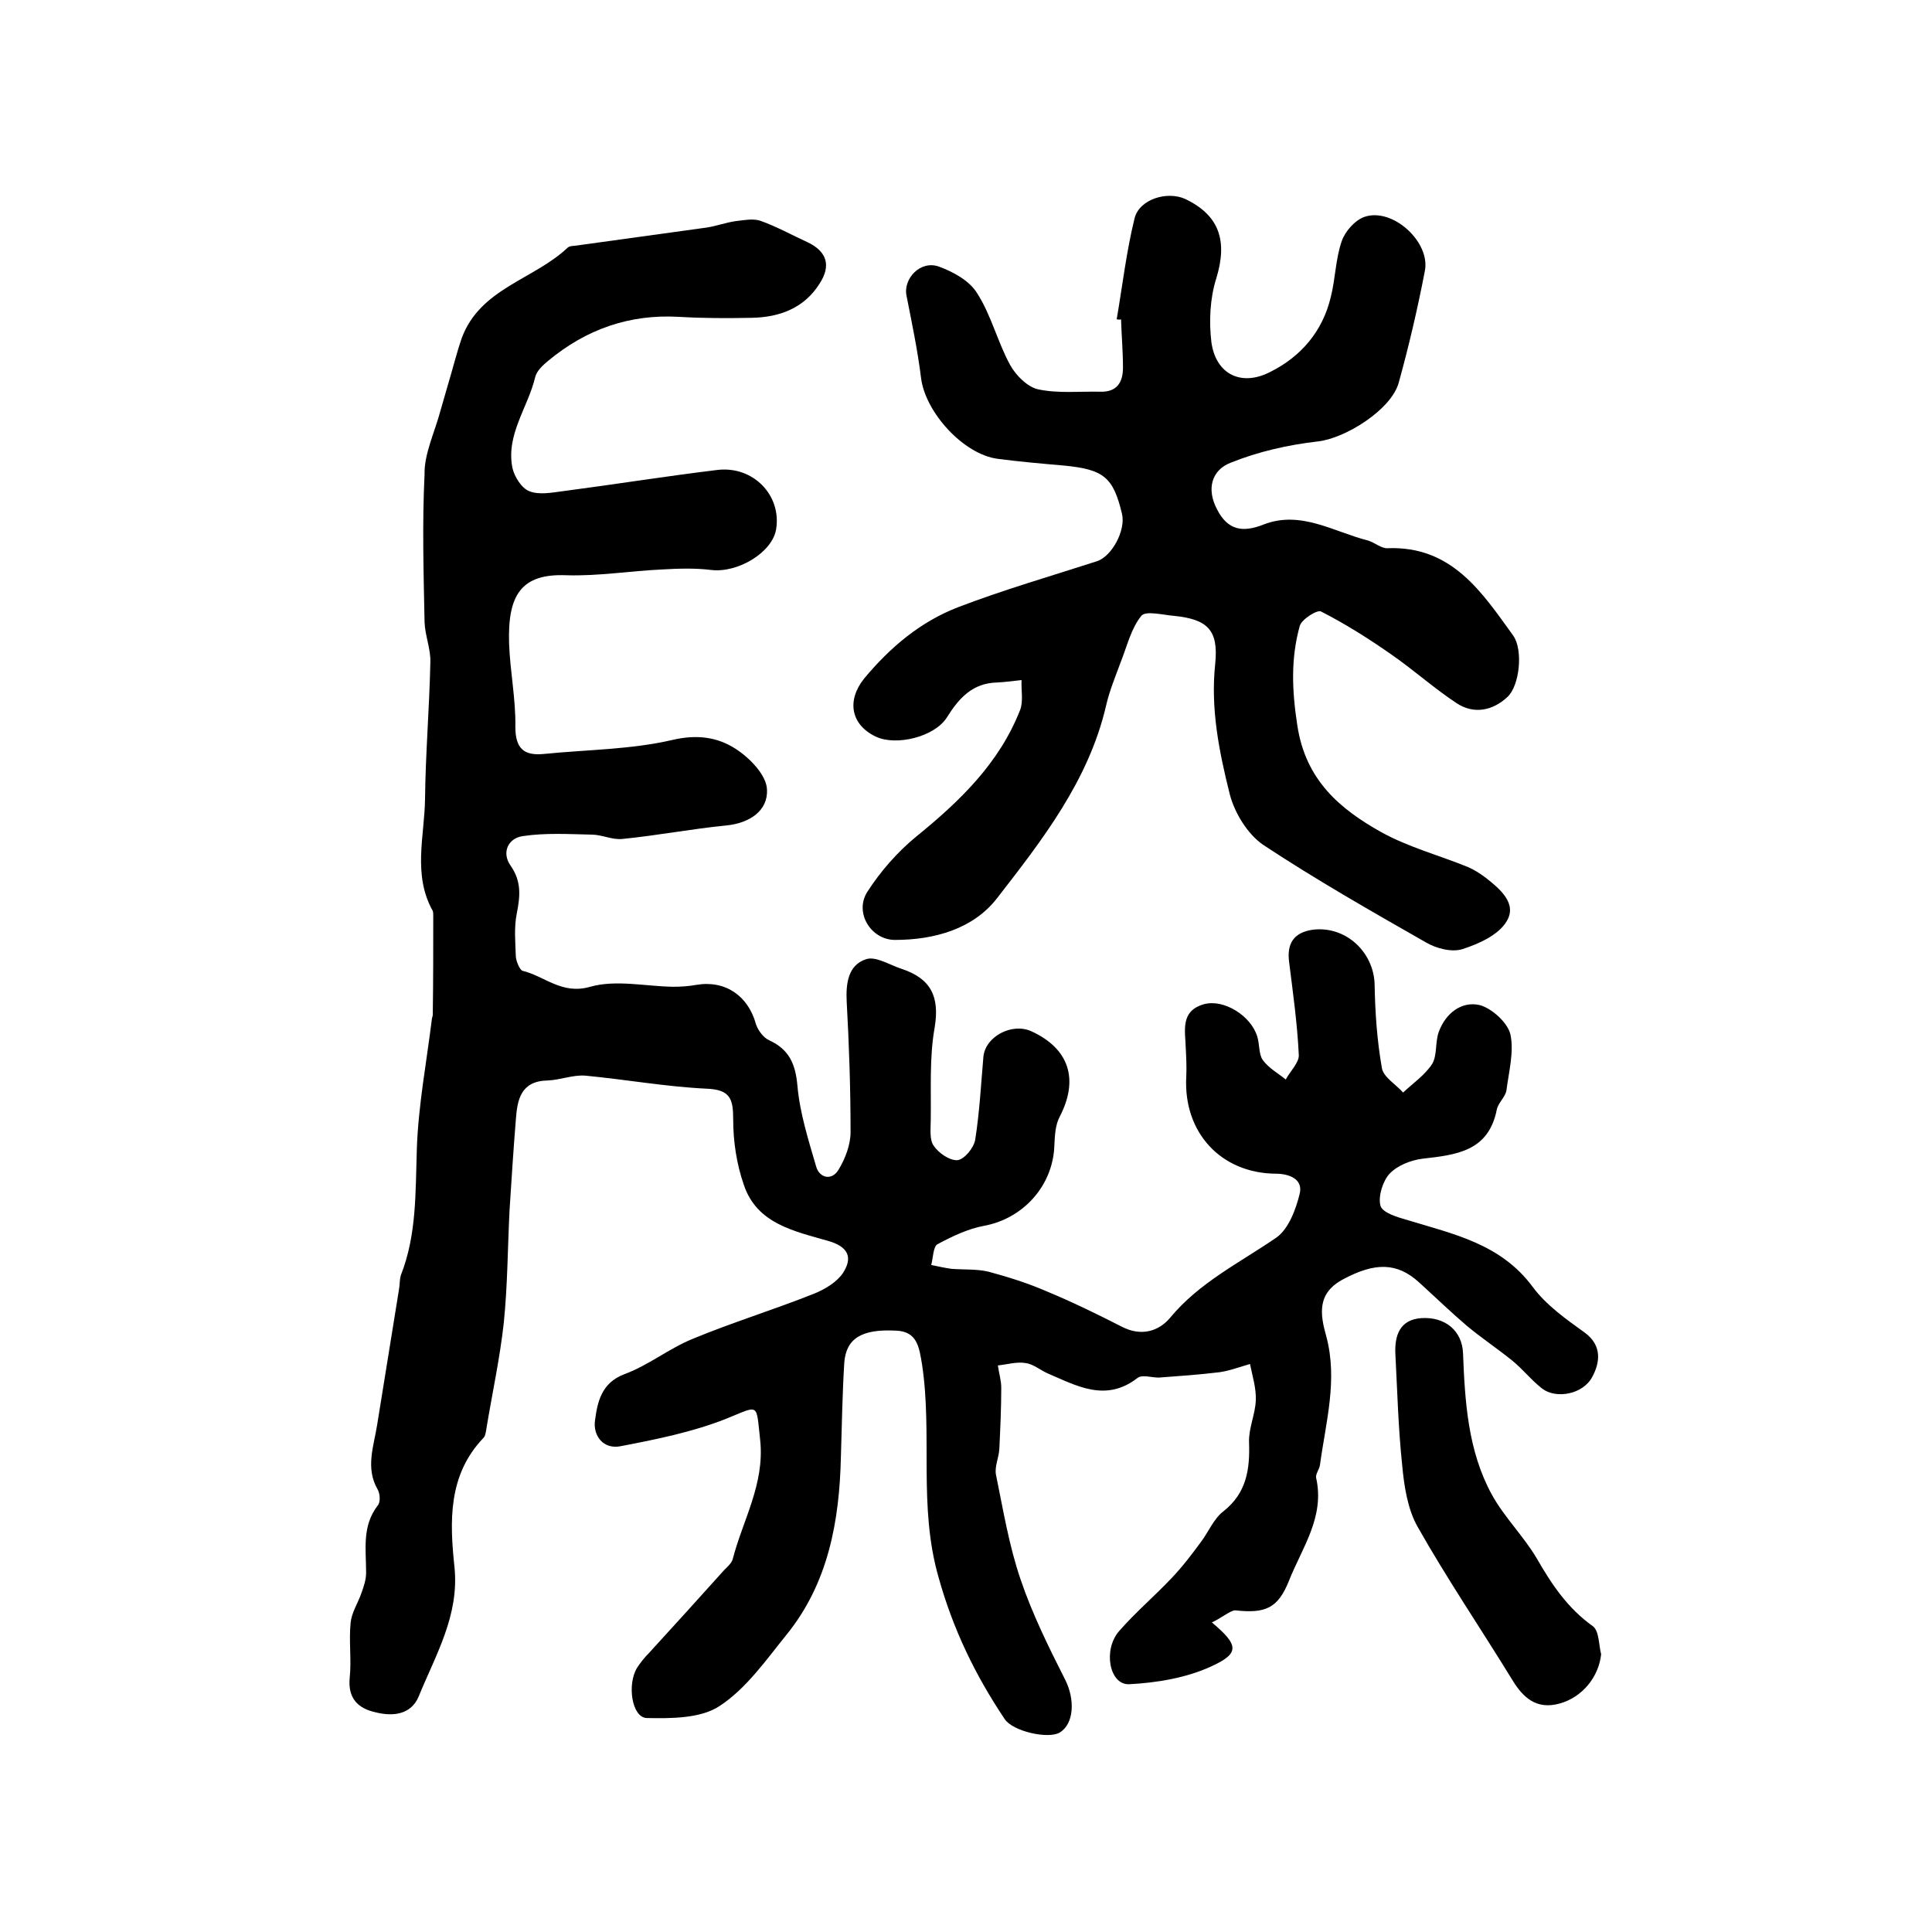
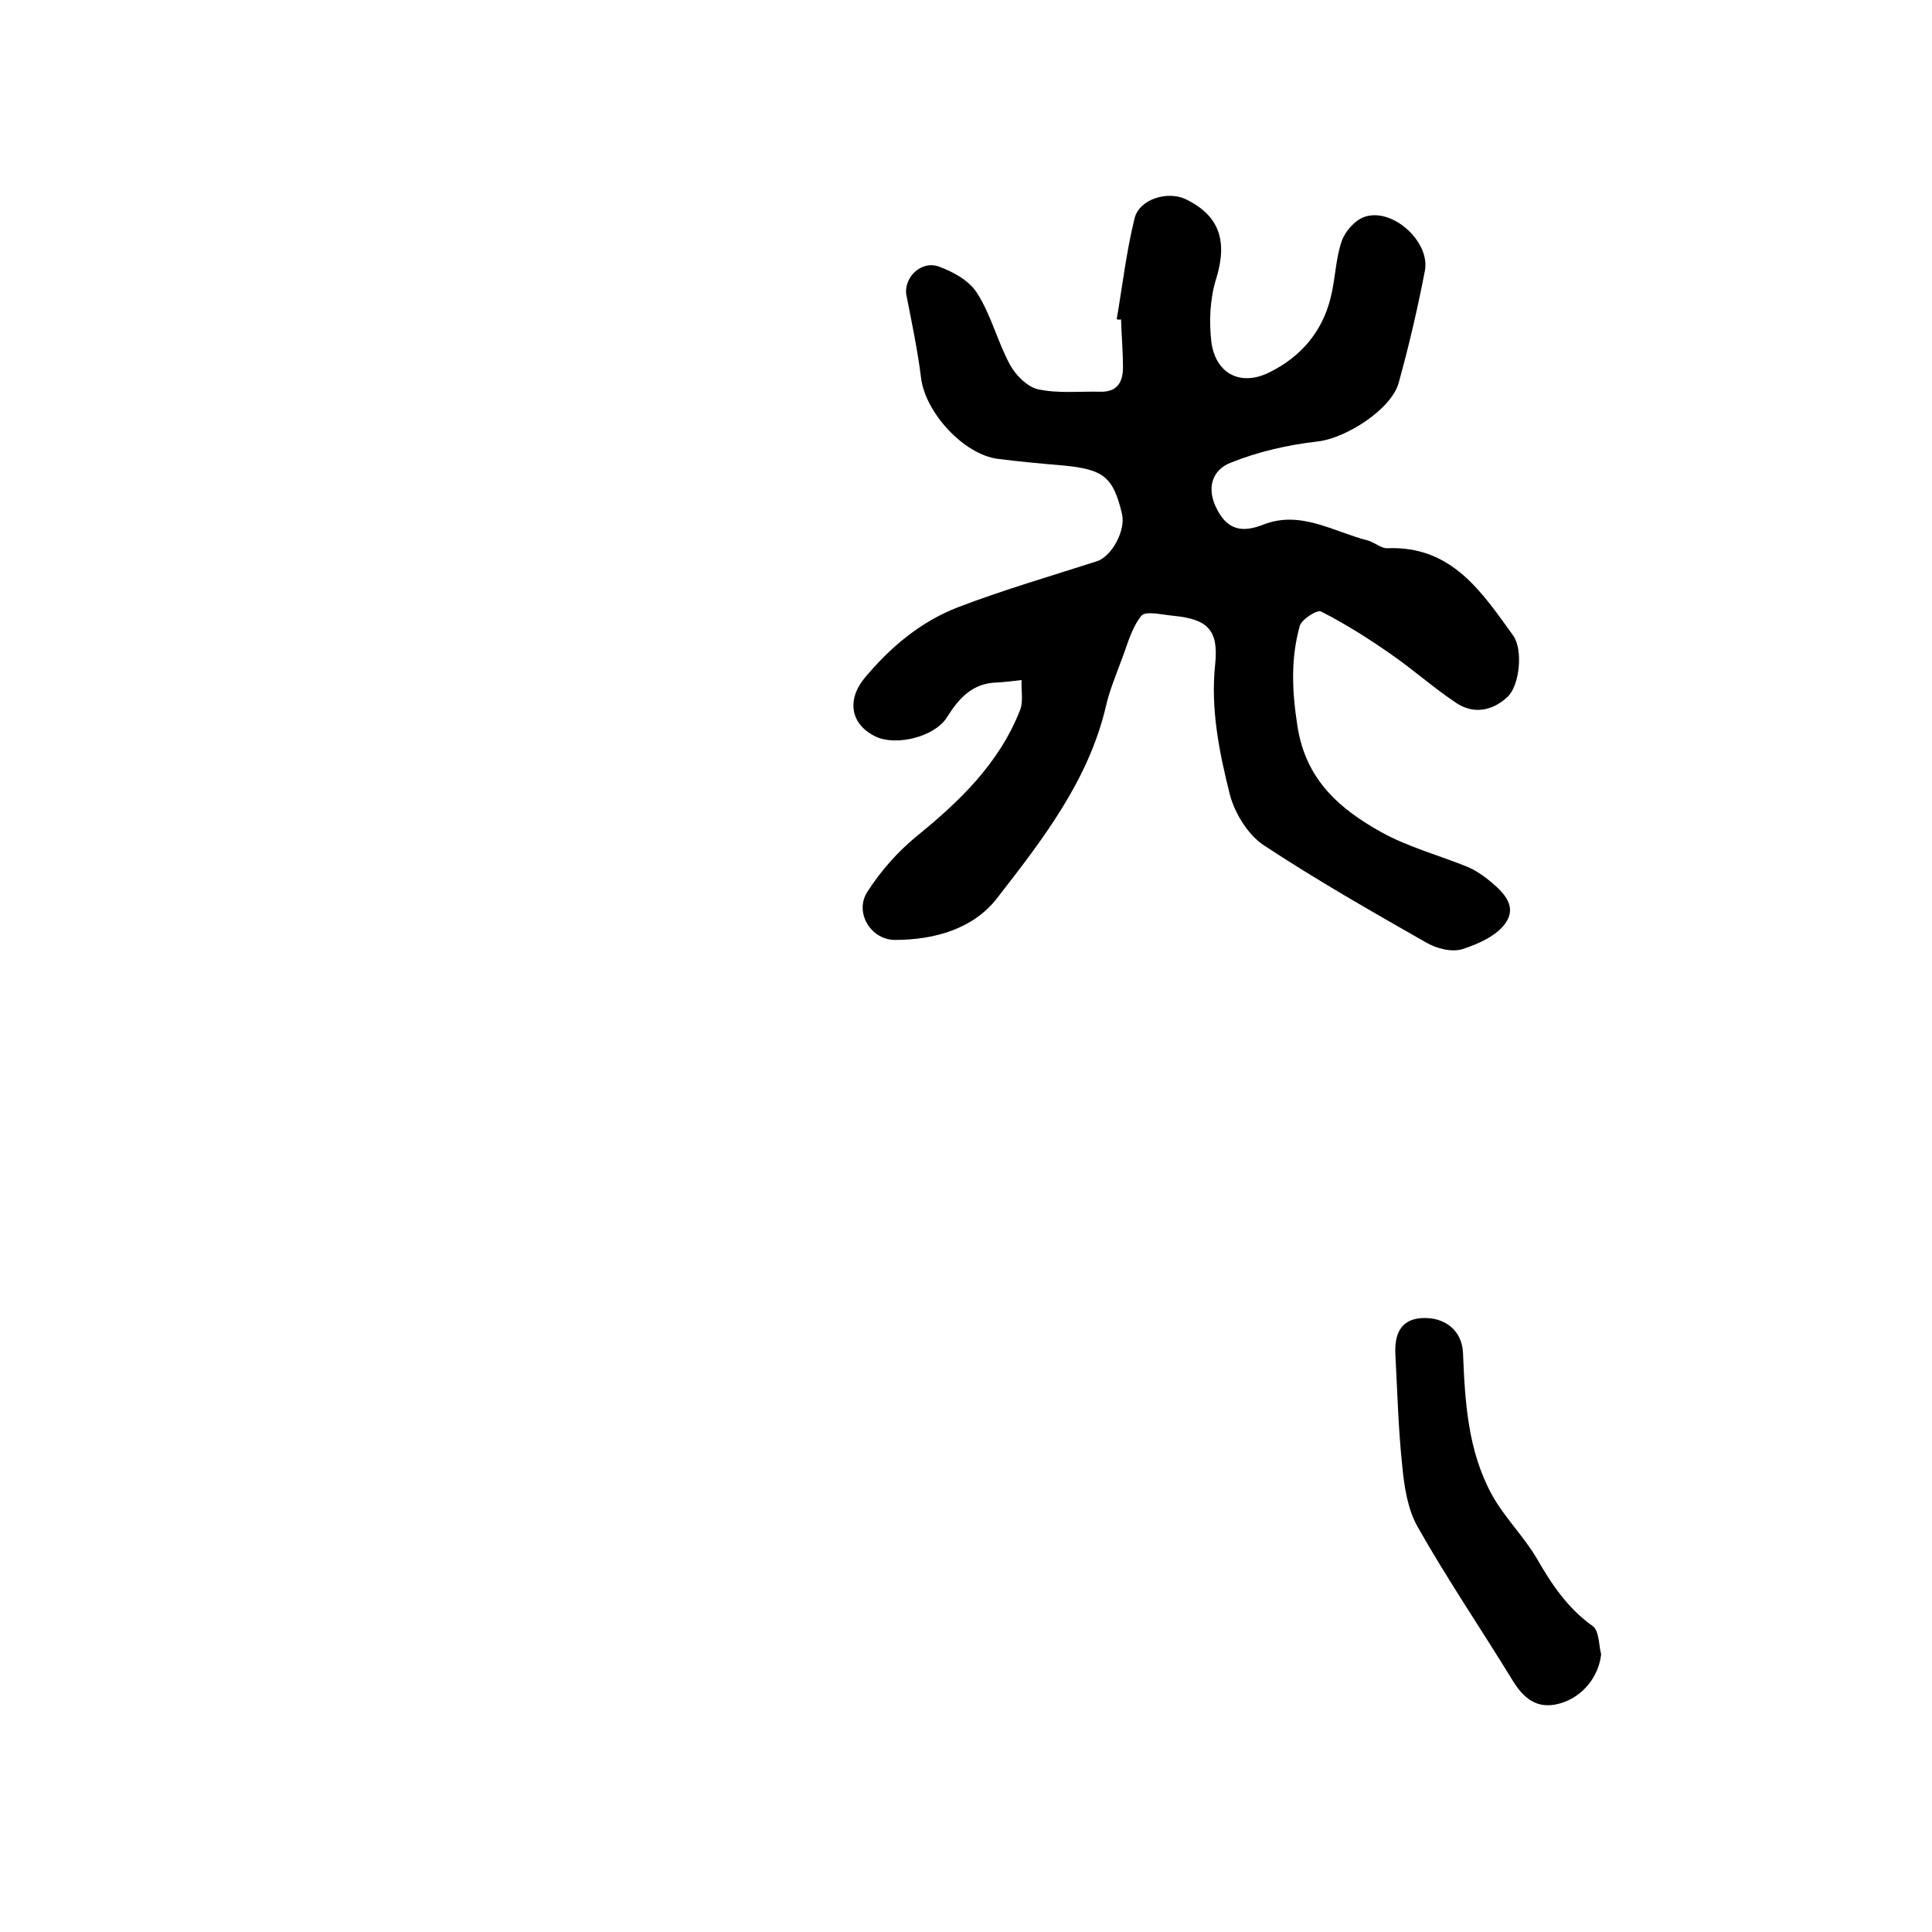
<svg xmlns="http://www.w3.org/2000/svg" version="1.1" id="图层_1" x="0px" y="0px" viewBox="0 0 400 400" style="enable-background:new 0 0 400 400;" xml:space="preserve">
  <style type="text/css">
	.st0{fill:#FFFFFF;}
</style>
  <g>
-     <path d="M250.9,335.9c5.6,4.7,5.8,6.4-0.1,9.1c-5.2,2.4-11.3,3.4-17,3.7c-4.1,0.2-5.5-7.1-2.1-11c3.4-3.9,7.3-7.2,10.8-10.9   c2.2-2.3,4.2-4.9,6.1-7.5c1.6-2.1,2.7-4.9,4.7-6.4c4.8-3.8,5.5-8.7,5.3-14.3c-0.1-2.9,1.3-5.8,1.4-8.7c0.1-2.5-0.7-5-1.2-7.5   c-2.1,0.6-4.2,1.4-6.3,1.7c-4.1,0.5-8.3,0.8-12.4,1.1c-1.5,0.1-3.6-0.7-4.6,0.1c-6.6,5.1-12.6,1.6-18.7-1c-1.5-0.7-2.9-1.9-4.5-2.1   c-1.8-0.3-3.8,0.3-5.7,0.5c0.2,1.5,0.7,3.1,0.7,4.6c0,4.2-0.2,8.5-0.4,12.7c-0.1,1.8-1,3.6-0.7,5.3c1.5,7.3,2.7,14.7,5.1,21.7   c2.4,7.1,5.8,14,9.2,20.7c2.1,4.1,1.9,9.2-1.1,11c-2.3,1.4-9.7-0.2-11.4-2.8c-6.1-9.1-10.7-18.6-13.7-29.4   c-4.2-14.7-1.2-29.4-3.4-44c-0.6-3.6-1-6.8-5.3-7c-7.2-0.4-10.4,1.6-10.8,6.6c-0.4,6.5-0.5,13-0.7,19.5   c-0.3,13.3-2.6,26.2-11.3,36.9c-4.2,5.2-8.3,11.1-13.8,14.7c-3.9,2.6-10,2.6-15.1,2.5c-3.1-0.1-4.1-7-2-10.4   c0.7-1.1,1.6-2.2,2.5-3.1c5.2-5.7,10.4-11.4,15.5-17.1c0.7-0.7,1.6-1.5,1.8-2.3c2.1-8.1,6.6-15.5,5.7-24.5c-0.9-8,0-7.4-7.2-4.5   c-6.9,2.7-14.3,4.2-21.6,5.6c-3.7,0.8-5.9-2.2-5.4-5.4c0.5-3.7,1.3-7.7,6.1-9.5c4.9-1.8,9.2-5.3,14.1-7.3c8.2-3.4,16.7-6,25-9.3   c2.3-0.9,4.8-2.4,6.1-4.3c2.1-3.2,1.2-5.5-3.1-6.7c-6.9-2-14.7-3.5-17.4-11.6c-1.5-4.3-2.2-9-2.2-13.5c0-4.3-0.6-6.2-5.5-6.4   c-8.4-0.4-16.7-1.9-25.1-2.7c-2.6-0.2-5.2,0.9-7.8,1c-5.6,0.1-6.3,4-6.6,8.1c-0.5,6.2-0.9,12.4-1.3,18.7   c-0.4,7.8-0.4,15.6-1.2,23.4c-0.8,7.3-2.4,14.6-3.6,21.9c-0.1,0.6-0.2,1.5-0.6,1.9c-7.4,7.7-7,17.4-6,26.8c1,10-3.9,18.1-7.4,26.7   c-1.6,3.9-5.5,4.2-9,3.3c-3.6-0.8-5.7-2.9-5.3-7.1c0.4-3.8-0.2-7.7,0.2-11.5c0.2-2,1.5-4,2.2-6c0.5-1.4,1-2.8,1-4.3   c0-4.8-0.9-9.6,2.4-13.9c0.6-0.7,0.5-2.4,0-3.3c-2.6-4.5-0.8-9-0.1-13.5c1.5-9.3,3-18.6,4.5-27.9c0.2-1,0.1-2,0.4-3   c3.3-8.4,3-17.2,3.3-26.1c0.3-9,2-17.9,3.1-26.8c0-0.3,0.2-0.7,0.2-1c0.1-6.8,0.1-13.7,0.1-20.5c0-0.3,0-0.7-0.1-1   c-4.2-7.5-1.7-15.5-1.6-23.2c0.1-9.4,0.9-18.8,1.1-28.3c0.1-2.7-1.1-5.5-1.2-8.3c-0.2-10.2-0.5-20.4,0-30.6   C87.8,94,90,89.5,91.2,85c0.5-1.7,1-3.5,1.5-5.2c1-3.3,1.8-6.6,2.9-9.8c3.8-10.3,14.9-12.1,21.9-18.7c0.3-0.3,0.9-0.4,1.4-0.4   c9.2-1.3,18.3-2.5,27.5-3.8c1.9-0.3,3.8-1,5.8-1.3c1.7-0.2,3.7-0.6,5.2-0.1c3.4,1.2,6.6,3,9.9,4.5c3.9,1.9,4.8,4.8,2.4,8.5   c-3.2,5.1-8.3,7-14.1,7.1c-5,0.1-10,0.1-15-0.2c-10.3-0.6-19.3,2.6-27.1,9.1c-1.1,0.9-2.4,2.1-2.7,3.4c-1.5,6.3-6.1,11.9-4.7,18.8   c0.4,1.8,1.9,4.2,3.5,4.8c2,0.8,4.6,0.3,6.9,0c10.7-1.4,21.3-3.1,32-4.4c7.4-0.9,13.3,5.2,12.2,12.2c-0.7,4.8-7.9,9.2-13.5,8.5   c-3.3-0.4-6.7-0.3-10.1-0.1c-6.6,0.3-13.2,1.4-19.8,1.2c-9.5-0.4-12.2,4.2-11.9,14.1c0.2,5.8,1.4,11.5,1.3,17.3   c0,4.5,1.8,6,5.9,5.6c8.9-0.9,18-0.9,26.6-2.9c5.1-1.2,9.4-0.6,13.2,1.9c2.9,1.9,6.3,5.4,6.4,8.4c0.2,4.3-3.5,6.9-8.4,7.4   c-7.2,0.7-14.4,2.1-21.6,2.8c-2.1,0.2-4.2-0.9-6.3-0.9c-4.7-0.1-9.5-0.4-14.2,0.3c-3.1,0.4-4.5,3.4-2.6,6.1c2.3,3.3,2,6.3,1.3,9.9   c-0.6,2.9-0.3,6-0.2,9c0.1,1,0.8,2.7,1.4,2.9c4.6,1.1,8.1,5,14,3.3c5.3-1.5,11.4-0.1,17.1,0c1.6,0,3.3-0.1,4.9-0.4   c6-1,10.7,2.3,12.3,8.1c0.4,1.3,1.6,2.9,2.8,3.4c4.1,1.9,5.4,4.9,5.8,9.4c0.5,5.7,2.3,11.3,3.9,16.8c0.7,2.3,3.2,2.9,4.6,0.6   c1.4-2.3,2.5-5.2,2.5-7.8c0-9-0.3-18-0.8-27c-0.2-3.8,0.3-7.6,4-8.8c2-0.7,4.9,1.2,7.4,2c6,2,7.9,5.7,6.8,12.2   c-1.1,6.2-0.7,12.7-0.8,19.1c0,1.8-0.3,4,0.6,5.3c1,1.5,3.3,3.1,4.9,3c1.4-0.1,3.4-2.5,3.7-4.2c0.9-5.7,1.2-11.4,1.7-17.2   c0.4-4.2,5.9-7.1,9.9-5.3c7.9,3.6,9.9,10,5.9,17.7c-0.9,1.7-1,3.8-1.1,5.8c-0.2,8.4-6.4,15.3-14.6,16.8c-3.3,0.6-6.6,2.2-9.6,3.8   c-0.9,0.5-0.9,2.8-1.3,4.3c1.4,0.3,2.8,0.6,4.2,0.8c2.6,0.2,5.2,0,7.7,0.6c4.1,1.1,8.2,2.4,12.1,4.1c5.3,2.2,10.4,4.7,15.5,7.3   c3.9,2,7.5,1,9.9-1.8c6.1-7.4,14.4-11.4,22.1-16.7c2.5-1.8,4-5.8,4.8-9.1c0.7-3-2.2-4.1-5-4.1c-11.3-0.1-19.1-8.5-18.5-20   c0.1-2,0-4-0.1-6c-0.1-3.6-1.2-7.7,3.8-9.1c4.1-1.1,9.7,2.4,11,6.7c0.5,1.6,0.3,3.6,1.1,4.8c1.2,1.7,3.2,2.8,4.8,4.1   c0.9-1.7,2.8-3.5,2.7-5.1c-0.3-6.4-1.2-12.8-2-19.2c-0.5-3.8,0.9-6.1,4.8-6.7c6.8-0.9,12.7,4.5,12.9,11.3   c0.1,5.8,0.5,11.6,1.5,17.3c0.3,1.9,2.9,3.4,4.4,5.1c2-1.9,4.5-3.6,6-5.9c1.1-1.8,0.6-4.6,1.4-6.7c1.4-3.8,4.7-6.4,8.5-5.5   c2.5,0.7,5.7,3.6,6.3,6c0.8,3.6-0.3,7.7-0.8,11.6c-0.2,1.4-1.7,2.6-2,4c-1.7,8.7-8.4,9.4-15.4,10.2c-2.4,0.3-5.2,1.4-6.8,3.1   c-1.4,1.5-2.4,4.7-1.9,6.6c0.4,1.5,3.5,2.4,5.6,3c9.5,2.9,19.3,4.9,25.9,13.8c2.8,3.8,6.9,6.7,10.8,9.5c3.7,2.7,3.1,6.3,1.6,9.1   c-1.9,3.7-7.5,4.7-10.4,2.5c-2.2-1.7-4-4-6.2-5.8c-3.1-2.5-6.4-4.7-9.4-7.2c-3.4-2.9-6.6-6-9.9-9c-4.6-4.2-9.2-4.1-15.6-0.7   c-5.6,2.9-4.9,7.3-3.6,11.9c2.4,9-0.1,17.7-1.3,26.5c-0.1,1-1,2-0.8,2.8c1.8,8.1-2.9,14.4-5.6,21.2c-2.3,5.8-4.9,6.9-11.2,6.2   C254.6,333.5,252.9,335,250.9,335.9z" />
    <path d="M231.2,66.1c1.2-7,2-14,3.7-20.9c1-4,6.8-5.7,10.5-4c7.1,3.4,8.8,8.7,6.4,16.5c-1.3,4.1-1.5,8.9-1,13.1   c0.9,6.7,6.2,9.3,12.2,6.2c6.4-3.2,10.8-8.4,12.5-15.4c1-3.9,1-8,2.3-11.7c0.7-2,2.7-4.3,4.7-5c5.8-2,13.7,5.2,12.5,11.2   c-1.5,7.8-3.3,15.5-5.4,23.1c-1.5,5.6-11.1,11.6-16.8,12.2c-6.1,0.7-12.3,2.1-18,4.4c-3.9,1.5-5.1,5.4-2.8,9.7   c2.2,4.3,5.3,4.8,9.6,3.1c7.7-3,14.5,1.5,21.6,3.3c1.4,0.4,2.8,1.7,4.1,1.6c13.3-0.5,19.5,9.1,26,18.1c2.1,3,1.3,10.4-1.2,12.7   c-3.1,2.9-7,3.6-10.5,1.3c-4.7-3.1-8.8-6.8-13.4-10c-4.7-3.3-9.6-6.4-14.7-9c-0.8-0.4-4,1.6-4.4,3c-1.9,6.8-1.6,13.5-0.5,20.6   c1.7,11.3,8.8,17.3,17.4,22.1c5.6,3.1,12,4.8,17.9,7.2c1.4,0.6,2.6,1.4,3.8,2.3c2.9,2.3,6.5,5.3,4.2,9c-1.7,2.8-5.7,4.6-9.1,5.7   c-2.2,0.7-5.4-0.1-7.6-1.4c-11.4-6.5-22.8-13-33.7-20.2c-3.2-2.2-5.9-6.6-6.9-10.5c-2.2-8.8-4-17.7-3-27c0.7-7-1.6-9.2-8.6-9.9   c-2.3-0.2-5.8-1.1-6.7,0c-2.1,2.6-2.9,6.1-4.2,9.4c-1.1,3-2.4,6.1-3.1,9.2c-3.6,15.5-13.2,27.8-22.6,39.9   c-4.9,6.3-12.9,8.6-21.1,8.6c-5,0-8.5-5.7-5.7-10c2.7-4.2,6.2-8.2,10.1-11.4c9-7.3,17.2-15.2,21.5-26.2c0.7-1.8,0.2-4.1,0.3-6.2   c-1.7,0.2-3.3,0.4-5,0.5c-5.2,0.1-8,3.3-10.5,7.3c-2.6,4-10.5,5.9-14.7,3.9c-5.2-2.5-6-7.5-2.4-12c5.4-6.5,11.7-11.8,19.5-14.8   c9.4-3.6,19.1-6.4,28.7-9.5c3.1-1,6-6.4,5.2-9.8c-1.8-7.6-3.8-9.2-11.9-10c-4.6-0.4-9.2-0.8-13.8-1.4c-7.1-0.9-15-9.6-15.9-16.7   c-0.7-5.7-1.9-11.4-3-17c-0.8-3.6,2.9-7.5,6.7-6.1c3,1.1,6.3,2.9,7.9,5.5c2.9,4.5,4.2,10,6.8,14.8c1.2,2.2,3.6,4.6,5.8,5.1   c4.2,0.9,8.6,0.4,12.9,0.5c3.5,0.1,4.7-2,4.7-5c0-3.3-0.3-6.7-0.4-10C232,66.2,231.6,66.2,231.2,66.1z" />
    <path d="M331.5,342.5c-0.5,4.7-3.9,8.9-8.6,10.2c-4.7,1.3-7.5-1.1-9.8-4.9c-6.5-10.6-13.5-20.9-19.6-31.7   c-2.1-3.7-2.8-8.5-3.2-12.8c-0.8-7.6-1-15.3-1.4-22.9c-0.2-3.9,0.9-7.2,5.4-7.5c5-0.3,8.4,2.7,8.6,7.2c0.4,10.1,1,20.3,6,29.4   c2.6,4.7,6.6,8.6,9.3,13.2c3.1,5.4,6.4,10.3,11.6,14C331.1,337.7,331,340.6,331.5,342.5z" />
  </g>
</svg>